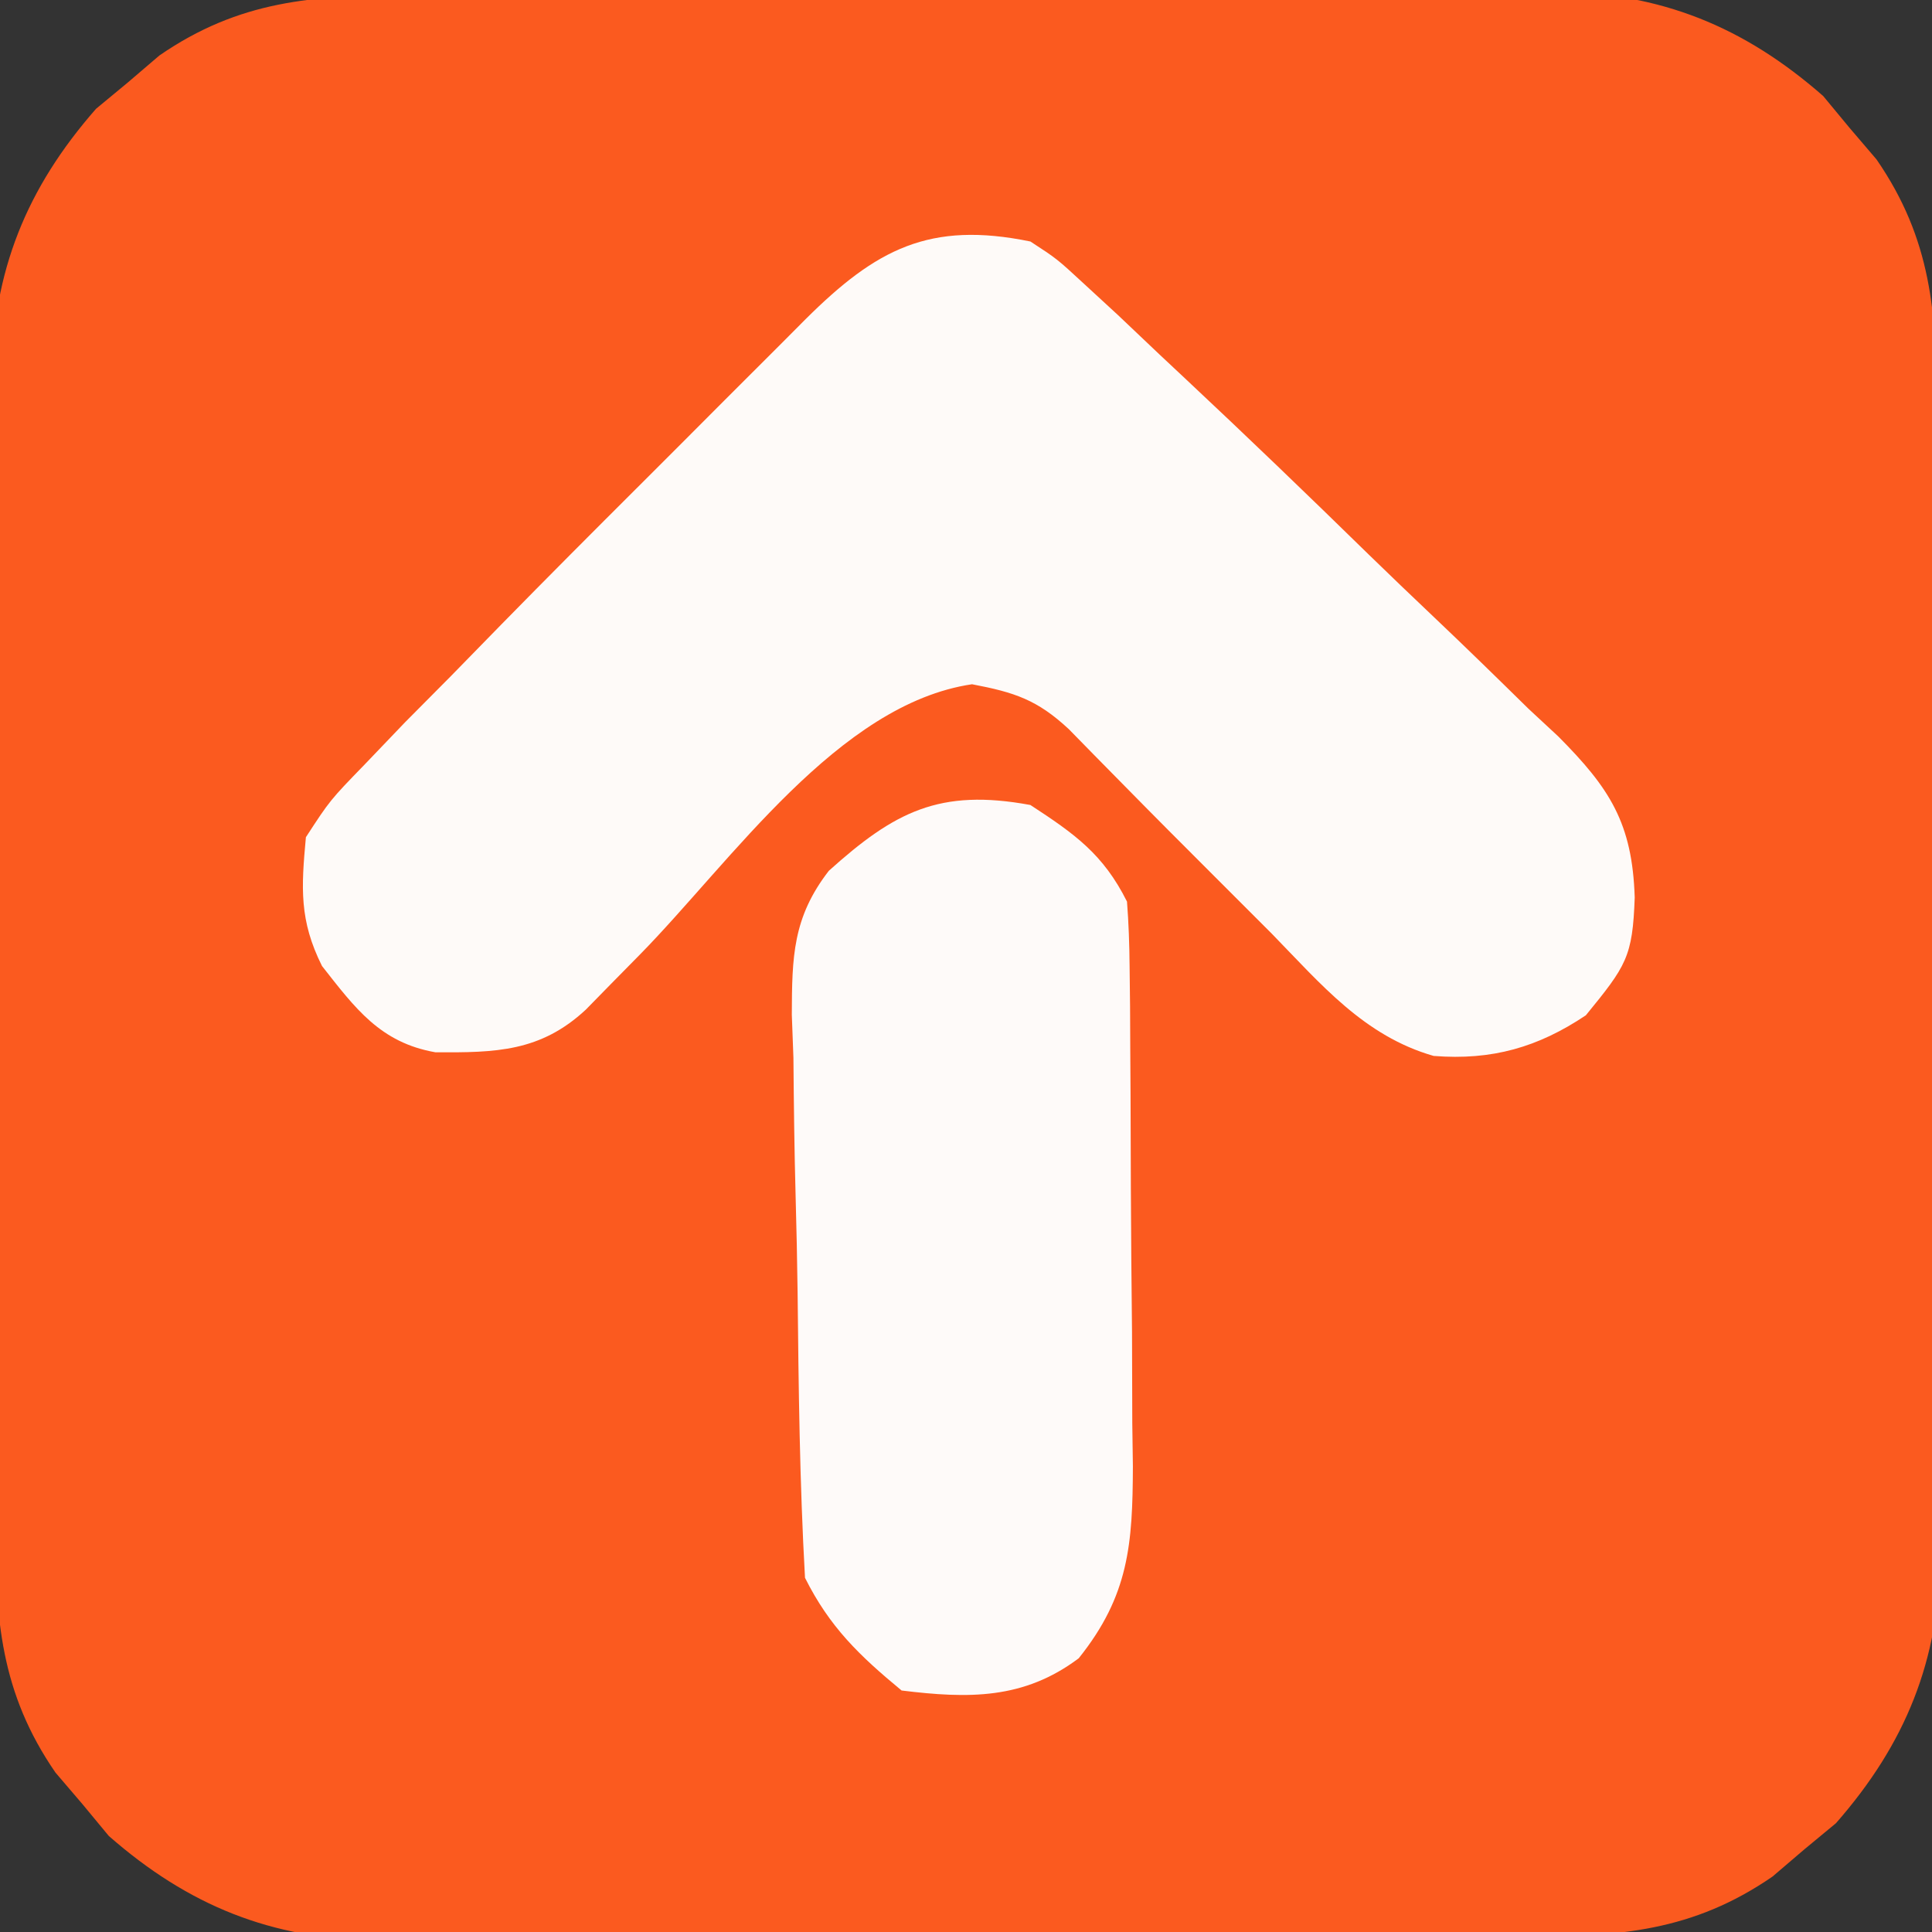
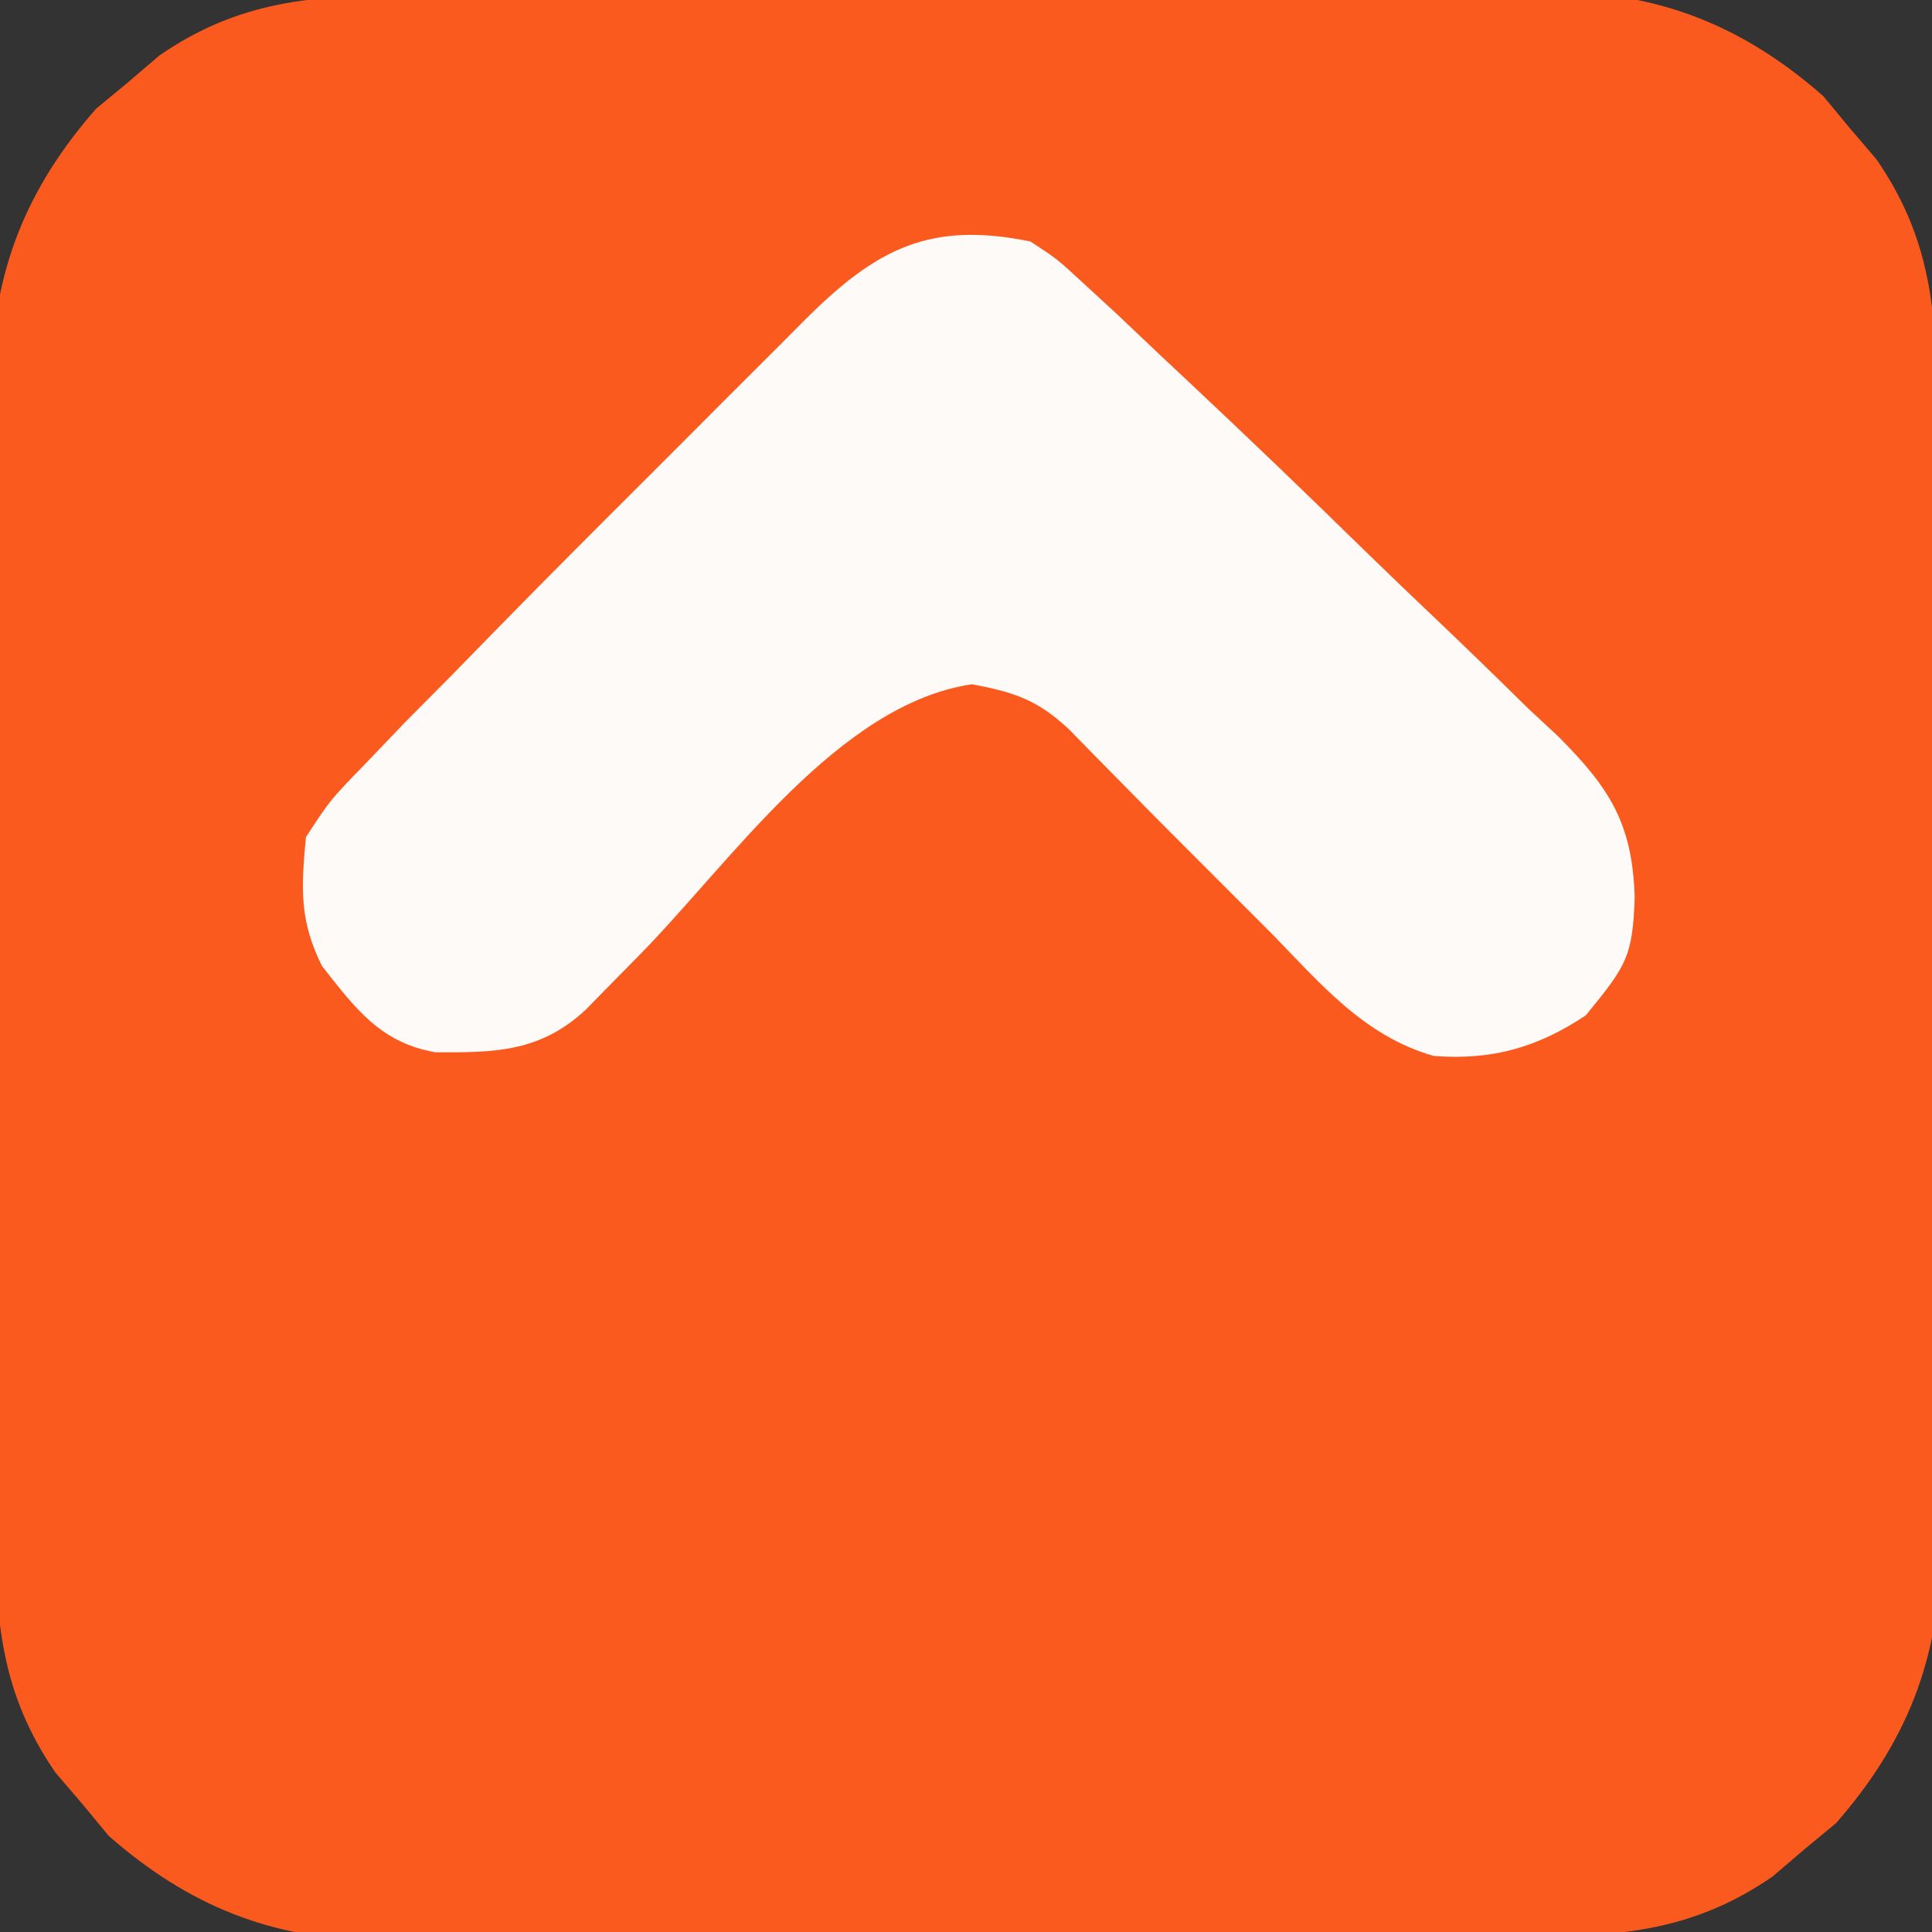
<svg xmlns="http://www.w3.org/2000/svg" version="1.1" width="120" height="120">
  <rect width="100%" height="100%" fill="#333333" stroke="none" />
  <path d="M0 0 C1.24 -0.01 1.24 -0.01 2.505 -0.02 C5.232 -0.039 7.958 -0.043 10.684 -0.045 C12.586 -0.052 14.488 -0.059 16.39 -0.066 C20.375 -0.078 24.36 -0.081 28.346 -0.08 C33.44 -0.08 38.534 -0.107 43.628 -0.142 C47.556 -0.164 51.484 -0.168 55.413 -0.167 C57.29 -0.169 59.168 -0.178 61.045 -0.194 C63.677 -0.213 66.309 -0.207 68.941 -0.195 C69.709 -0.207 70.476 -0.218 71.267 -0.229 C77.818 -0.154 82.969 1.928 87.907 6.255 C88.446 6.906 88.985 7.557 89.54 8.228 C90.094 8.876 90.648 9.525 91.219 10.193 C94.632 15.146 94.962 19.743 94.955 25.626 C94.962 26.452 94.969 27.279 94.976 28.131 C94.995 30.857 94.999 33.584 95.001 36.31 C95.007 38.212 95.014 40.114 95.021 42.016 C95.033 46.001 95.037 49.986 95.035 53.971 C95.035 59.066 95.062 64.159 95.097 69.254 C95.119 73.182 95.123 77.11 95.122 81.039 C95.125 82.916 95.133 84.793 95.149 86.671 C95.169 89.303 95.163 91.935 95.151 94.567 C95.162 95.335 95.173 96.102 95.185 96.893 C95.109 103.444 93.027 108.595 88.7 113.533 C88.049 114.072 87.398 114.61 86.727 115.166 C86.079 115.72 85.43 116.274 84.762 116.845 C79.809 120.258 75.212 120.588 69.33 120.581 C68.503 120.588 67.676 120.594 66.824 120.601 C64.098 120.62 61.372 120.624 58.645 120.626 C56.743 120.633 54.842 120.64 52.94 120.647 C48.954 120.659 44.969 120.662 40.984 120.661 C35.89 120.661 30.796 120.688 25.702 120.723 C21.773 120.745 17.845 120.749 13.917 120.748 C12.039 120.75 10.162 120.759 8.285 120.775 C5.652 120.794 3.021 120.788 0.388 120.776 C-0.379 120.788 -1.147 120.799 -1.938 120.81 C-8.489 120.735 -13.639 118.653 -18.577 114.326 C-19.116 113.675 -19.655 113.024 -20.21 112.353 C-20.765 111.705 -21.319 111.056 -21.89 110.388 C-25.303 105.435 -25.633 100.838 -25.626 94.955 C-25.632 94.129 -25.639 93.302 -25.646 92.45 C-25.665 89.724 -25.669 86.998 -25.671 84.271 C-25.678 82.369 -25.684 80.467 -25.691 78.566 C-25.703 74.58 -25.707 70.595 -25.706 66.61 C-25.706 61.515 -25.733 56.422 -25.767 51.328 C-25.79 47.399 -25.794 43.471 -25.793 39.543 C-25.795 37.665 -25.804 35.788 -25.819 33.91 C-25.839 31.278 -25.833 28.646 -25.821 26.014 C-25.832 25.246 -25.844 24.479 -25.855 23.688 C-25.78 17.137 -23.698 11.986 -19.37 7.048 C-18.719 6.51 -18.068 5.971 -17.398 5.416 C-16.749 4.861 -16.101 4.307 -15.433 3.736 C-10.48 0.323 -5.883 -0.007 0 0 Z " fill="#FB5A1F" transform="translate(25.335,-0.291)" />
  <path d="M0 0 C1.65 1.075 1.65 1.075 3.336 2.633 C4.373 3.588 4.373 3.588 5.431 4.562 C6.279 5.366 7.127 6.171 8 7 C8.795 7.745 8.795 7.745 9.606 8.505 C13.445 12.101 17.234 15.745 20.994 19.424 C22.337 20.73 23.689 22.027 25.049 23.315 C27.034 25.197 28.988 27.106 30.938 29.023 C31.547 29.589 32.156 30.155 32.784 30.738 C35.987 33.956 37.39 36.127 37.535 40.745 C37.406 44.443 37.011 44.986 34.5 48.062 C31.533 50.048 28.674 50.872 25.047 50.586 C20.734 49.351 18.059 46.138 15 43 C13.819 41.816 12.637 40.634 11.453 39.453 C9.543 37.547 7.638 35.638 5.748 33.712 C5.163 33.119 4.579 32.525 3.977 31.914 C3.451 31.377 2.926 30.841 2.385 30.288 C0.421 28.462 -0.977 28.004 -3.625 27.5 C-11.927 28.73 -18.568 38.496 -24.252 44.288 C-24.837 44.881 -25.421 45.475 -26.023 46.086 C-26.549 46.623 -27.074 47.159 -27.615 47.712 C-30.426 50.325 -33.2 50.387 -36.961 50.359 C-40.38 49.757 -41.932 47.632 -44 45 C-45.418 42.164 -45.29 40.144 -45 37 C-43.504 34.703 -43.504 34.703 -41.34 32.473 C-40.517 31.613 -39.695 30.753 -38.847 29.868 C-37.899 28.911 -36.95 27.955 -36 27 C-34.95 25.926 -33.901 24.852 -32.852 23.777 C-30.028 20.896 -27.18 18.04 -24.323 15.192 C-22.537 13.412 -20.758 11.627 -18.979 9.842 C-17.841 8.705 -16.704 7.569 -15.566 6.434 C-15.036 5.901 -14.506 5.369 -13.96 4.821 C-9.59 0.479 -6.274 -1.289 0 0 Z " fill="#FEFAF8" transform="translate(64,15)" />
-   <path d="M0 0 C2.753 1.796 4.526 3.053 6 6 C6.104 7.331 6.149 8.668 6.161 10.003 C6.171 10.828 6.18 11.652 6.19 12.502 C6.194 13.395 6.199 14.287 6.203 15.207 C6.209 16.125 6.215 17.042 6.22 17.987 C6.23 19.932 6.236 21.876 6.24 23.821 C6.25 26.79 6.281 29.759 6.312 32.729 C6.319 34.617 6.324 36.506 6.328 38.395 C6.34 39.281 6.353 40.168 6.366 41.081 C6.348 45.886 6.129 49.097 3 53 C-0.422 55.566 -3.848 55.51 -8 55 C-10.63 52.827 -12.473 51.053 -14 48 C-14.333 42.081 -14.399 36.162 -14.46 30.234 C-14.487 28.252 -14.527 26.269 -14.583 24.287 C-14.662 21.425 -14.695 18.566 -14.719 15.703 C-14.752 14.822 -14.785 13.94 -14.819 13.032 C-14.807 9.437 -14.767 6.991 -12.52 4.087 C-8.452 0.427 -5.65 -1.046 0 0 Z " fill="#FEFAF9" transform="translate(64,50)" />
</svg>